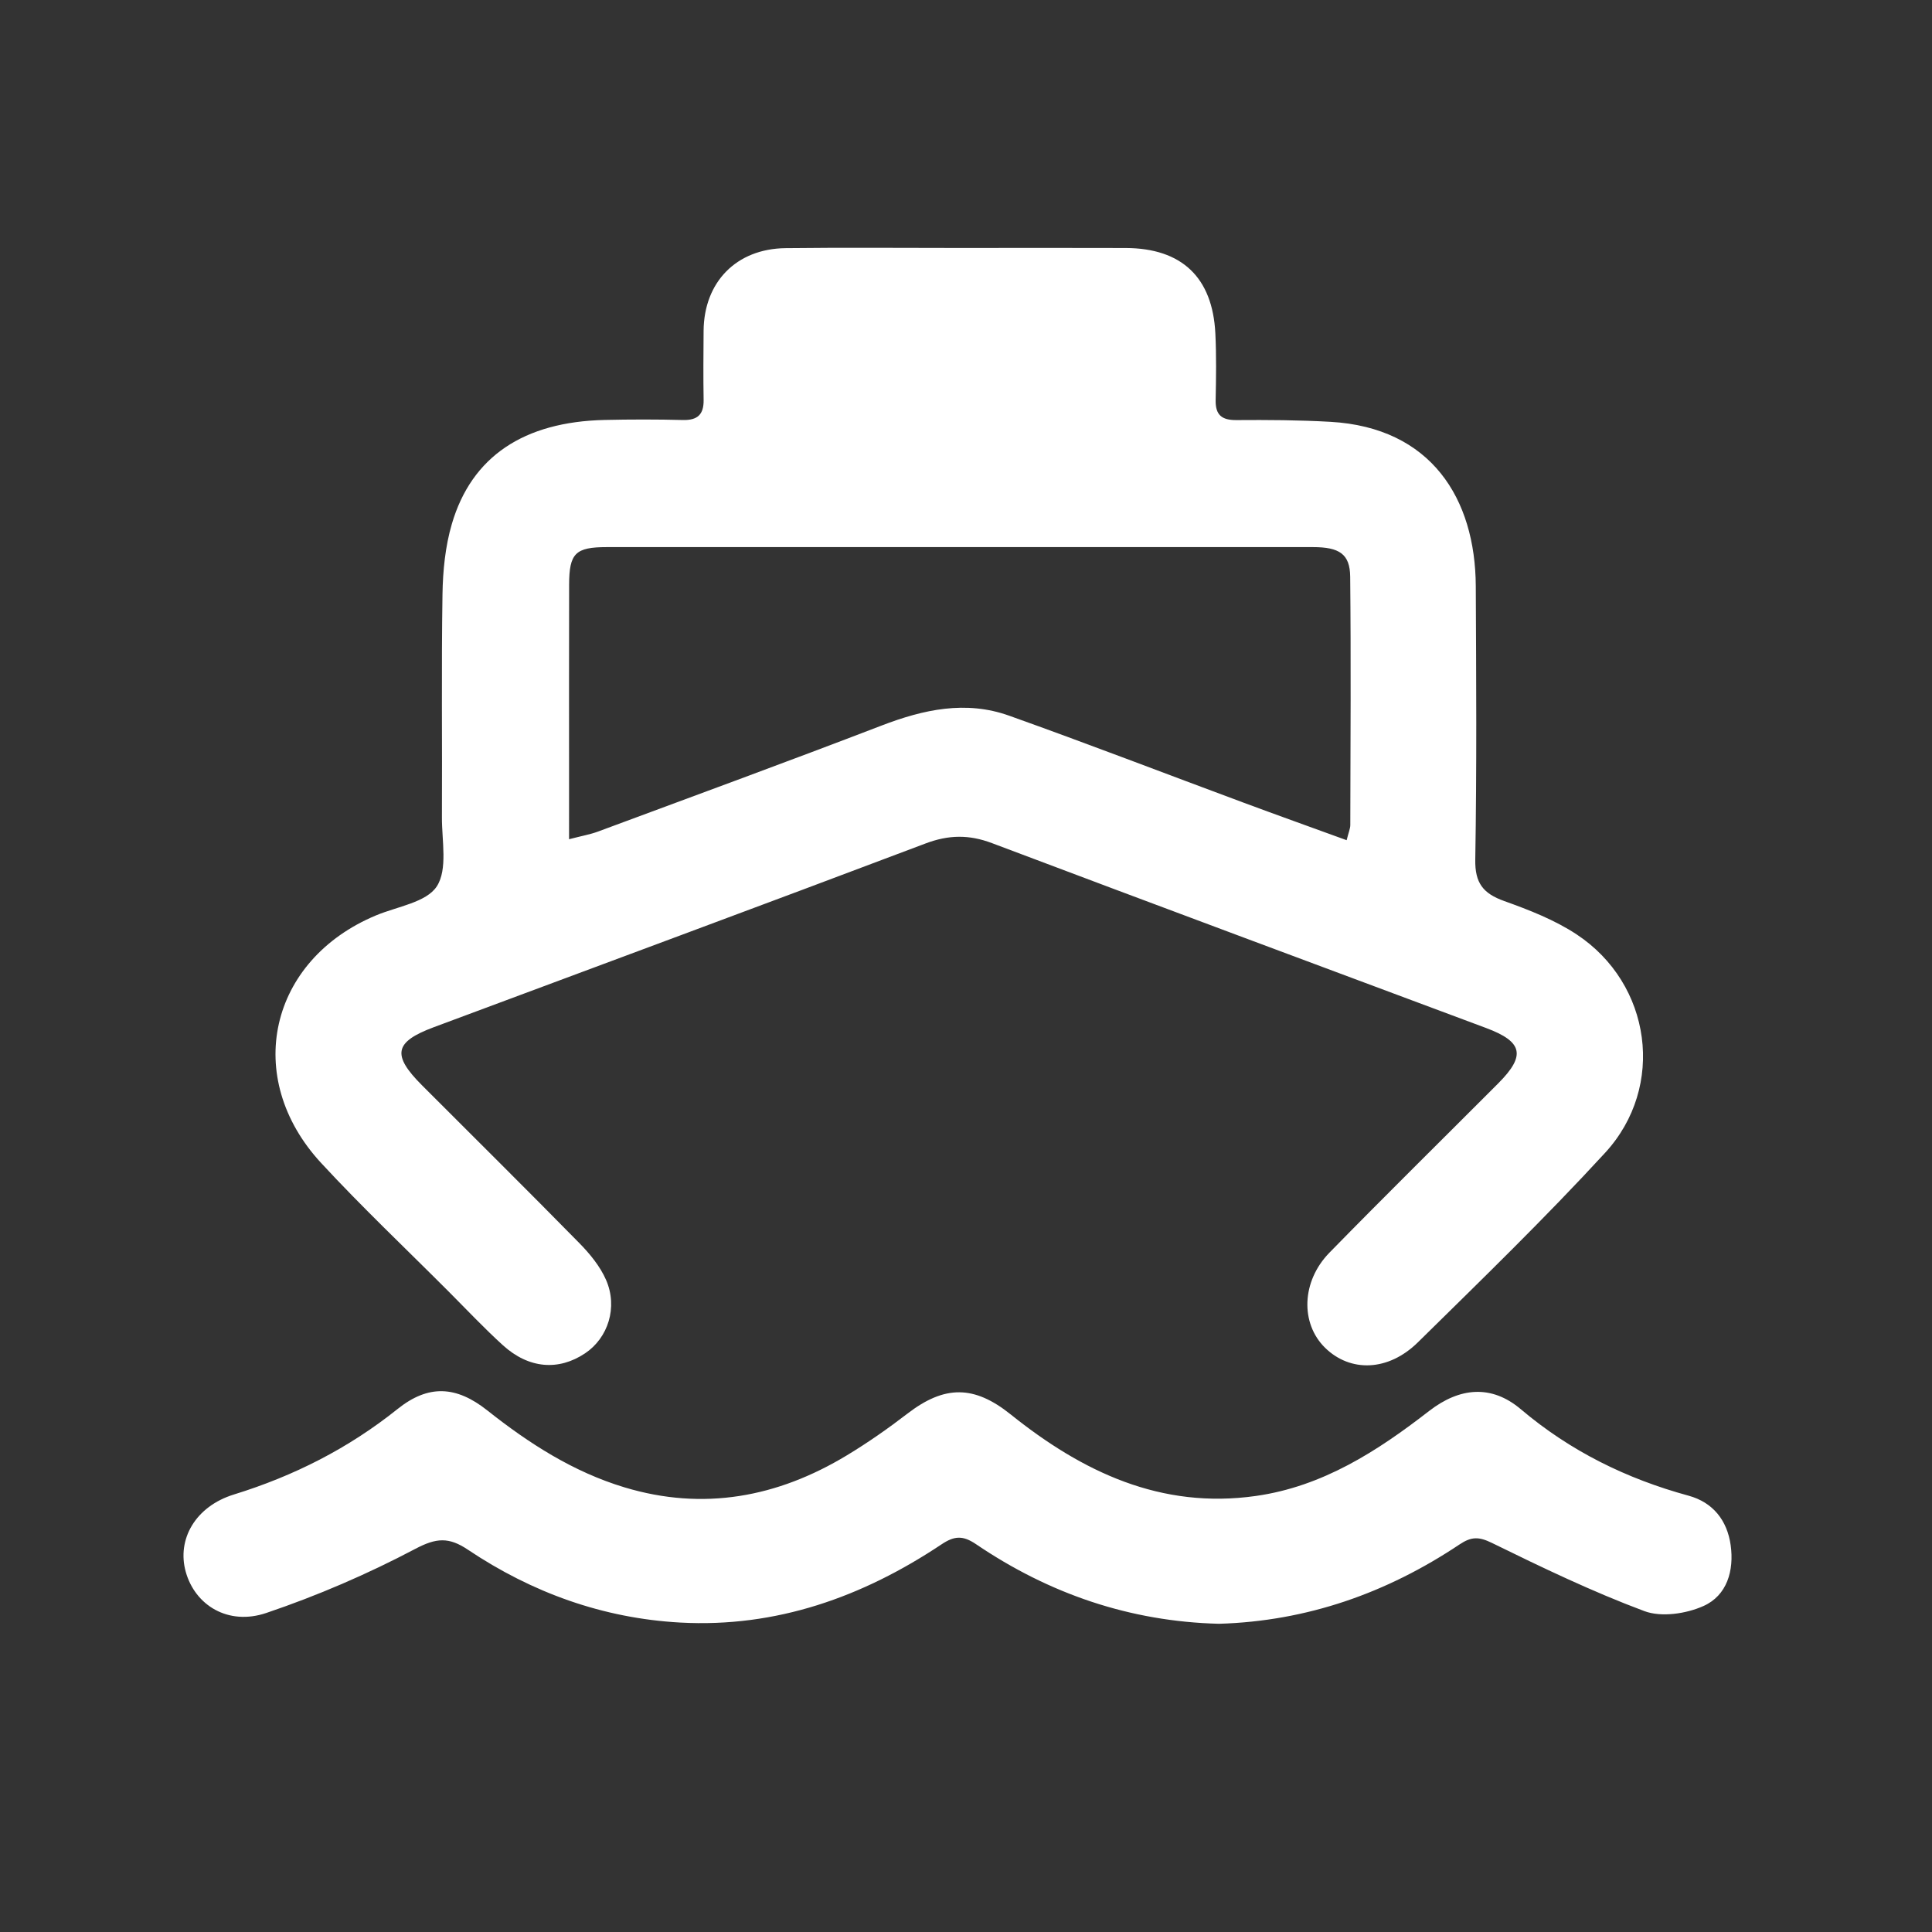
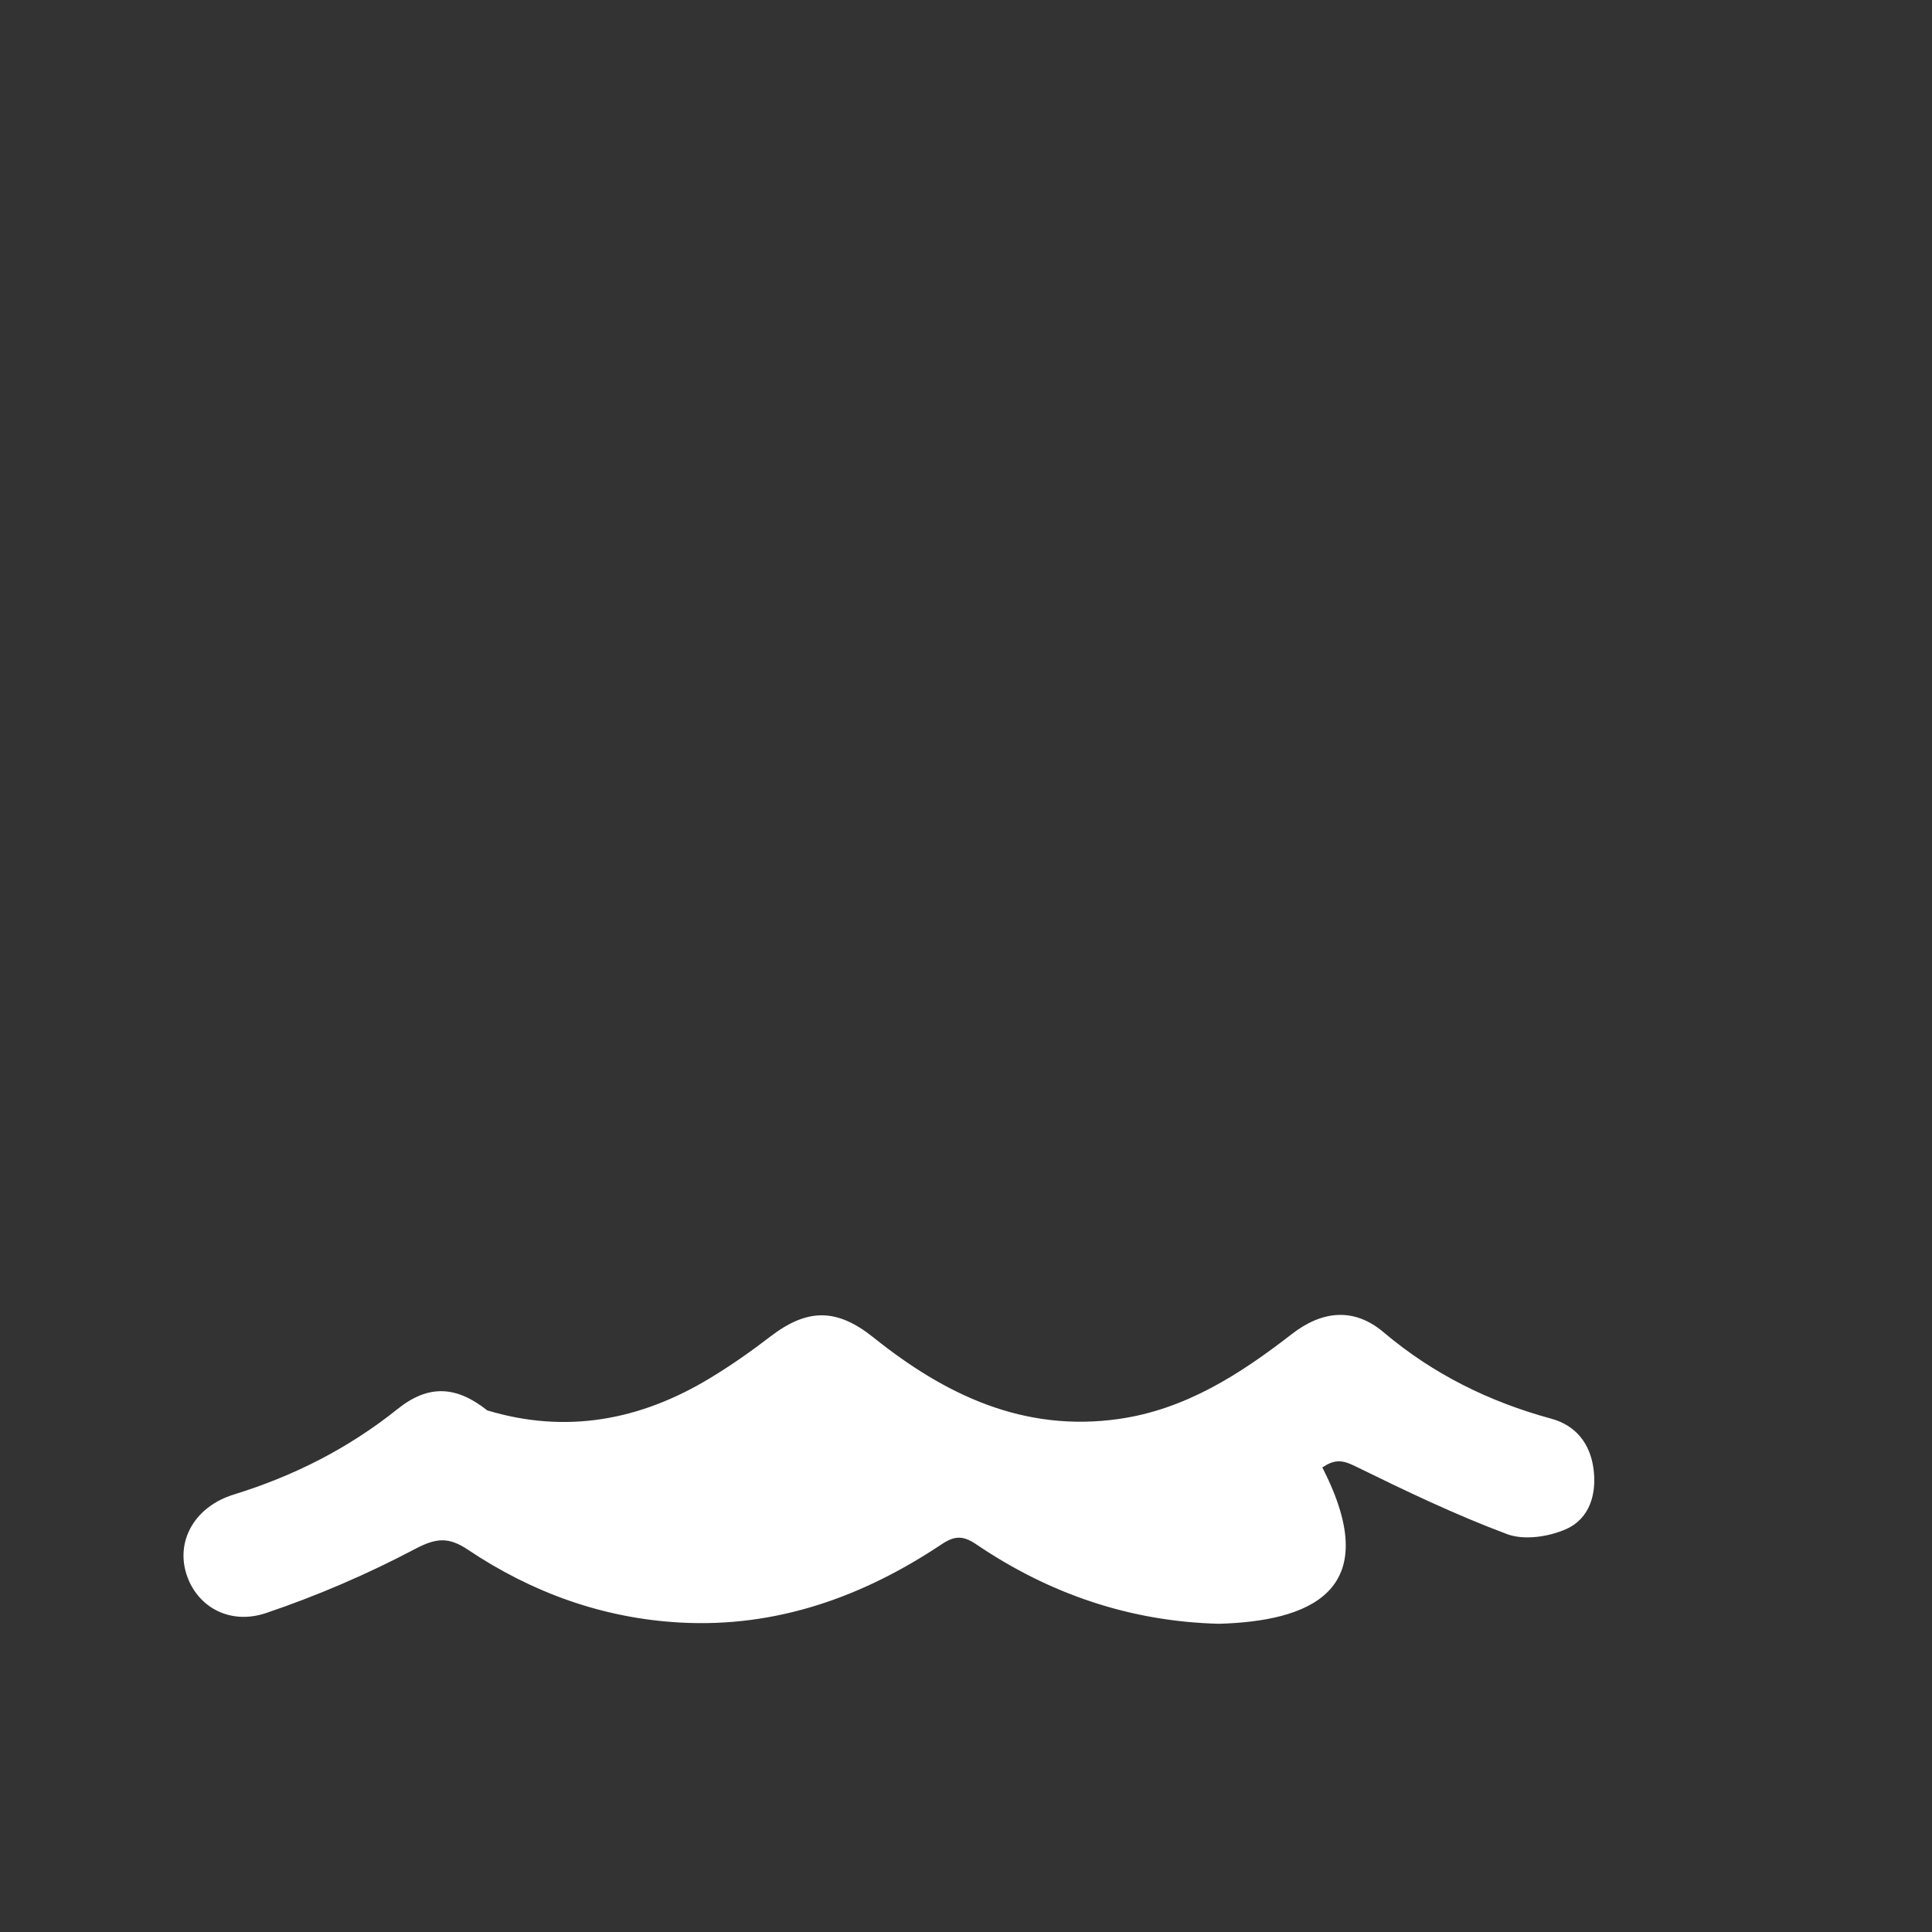
<svg xmlns="http://www.w3.org/2000/svg" version="1.1" id="Layer_1" x="0px" y="0px" width="420px" height="420px" viewBox="0 0 420 420" enable-background="new 0 0 420 420" xml:space="preserve">
  <rect x="0" y="0" width="420" height="420" fill="#333333" stroke="none" />
  <g>
-     <path fill-rule="evenodd" clip-rule="evenodd" fill="#FFFFFF" d="M208.759,53.907c11.997-0.002,23.992-0.04,35.988,0.008   c12.16,0.048,18.857,6.394,19.46,18.566c0.239,4.82,0.16,9.663,0.065,14.492c-0.063,3.215,1.298,4.374,4.499,4.35   c6.821-0.051,13.656-0.01,20.465,0.378c21.896,1.247,31.493,16.688,31.585,35.708c0.097,19.826,0.222,39.657-0.11,59.478   c-0.085,5.099,1.728,7.357,6.28,8.987c5.437,1.947,10.986,4.106,15.766,7.265c16.264,10.747,19.401,33.083,6.193,47.456   c-13.063,14.213-26.951,27.677-40.722,41.223c-6.464,6.358-14.713,6.535-20.178,1.168c-5.368-5.271-5.16-14.408,0.962-20.671   c12.107-12.386,24.457-24.534,36.688-36.8c6.046-6.063,5.362-9.049-2.652-12.041c-35.815-13.371-71.647-26.698-107.417-40.191   c-4.972-1.875-9.407-1.815-14.413,0.077c-35.596,13.451-71.285,26.654-106.937,39.954c-8.571,3.197-9.13,6.02-2.542,12.619   c11.413,11.432,22.899,22.79,34.215,34.317c2.291,2.334,4.506,5.039,5.798,7.993c2.608,5.964,0.428,12.622-4.556,15.954   c-5.764,3.854-12.239,3.354-17.86-1.744c-4.067-3.69-7.838-7.708-11.722-11.601c-9.295-9.317-18.875-18.373-27.804-28.028   c-17.179-18.578-11.325-44.157,11.99-53.849c4.584-1.906,10.898-2.809,13.156-6.289c2.401-3.699,1.089-9.912,1.115-15.028   c0.082-16.161-0.127-32.325,0.123-48.483c0.079-5.111,0.604-10.394,2.035-15.273c4.303-14.681,15.667-22.209,33.218-22.607   c5.662-0.128,11.332-0.132,16.993,0.012c3.2,0.082,4.575-1.192,4.521-4.381c-0.085-4.997-0.043-9.996-0.005-14.994   c0.081-10.618,7.116-17.857,17.817-17.986C183.433,53.793,196.097,53.909,208.759,53.907z M123.709,182.44   c2.835-0.739,4.62-1.044,6.288-1.664c20.569-7.635,41.173-15.18,61.653-23.047c9.119-3.503,18.297-5.507,27.701-2.155   c17.061,6.083,33.965,12.6,50.947,18.901c7.375,2.736,14.782,5.387,22.451,8.177c0.428-1.729,0.792-2.516,0.794-3.303   c0.041-17.993,0.16-35.988-0.024-53.979c-0.051-4.936-2.341-6.433-8.116-6.434c-51.152-0.01-102.305-0.009-153.458,0   c-6.849,0.001-8.206,1.319-8.223,8.151c-0.037,14.663-0.011,29.325-0.012,43.988C123.709,174.537,123.709,177.999,123.709,182.44z" />
-     <path fill-rule="evenodd" clip-rule="evenodd" fill="#FFFFFF" d="M265.004,352.996c-19.376-0.489-36.919-6.519-52.828-17.305   c-2.865-1.942-4.702-1.825-7.489,0.033c-17.175,11.455-35.946,18.149-56.817,17.005c-16.772-0.921-32.218-6.497-46.148-15.835   c-4.153-2.784-6.859-2.601-11.444-0.181c-10.37,5.475-21.274,10.174-32.385,13.933c-8.283,2.802-15.476-1.662-17.509-8.929   c-1.986-7.099,2.122-14.247,10.457-16.823c13.046-4.032,24.905-10.033,35.595-18.593c6.712-5.374,12.755-5.035,19.495,0.307   c9.058,7.18,18.681,13.371,29.833,16.733c17.157,5.172,33.254,2.156,48.353-6.972c4.546-2.748,8.932-5.812,13.144-9.052   c8.1-6.23,14.502-6.209,22.456,0.17c15.566,12.484,32.654,20.655,53.314,17.72c14.495-2.06,26.361-9.717,37.619-18.45   c6.692-5.191,13.6-5.787,19.962-0.403c10.767,9.112,22.961,15.11,36.476,18.798c5.321,1.452,8.394,5.396,9.145,10.759   c0.772,5.518-0.789,10.935-5.914,13.224c-3.769,1.684-9.144,2.489-12.841,1.109c-11.309-4.222-22.252-9.483-33.109-14.807   c-2.853-1.397-4.472-1.431-7.075,0.309C301.477,346.313,284.135,352.429,265.004,352.996z" />
+     <path fill-rule="evenodd" clip-rule="evenodd" fill="#FFFFFF" d="M265.004,352.996c-19.376-0.489-36.919-6.519-52.828-17.305   c-2.865-1.942-4.702-1.825-7.489,0.033c-17.175,11.455-35.946,18.149-56.817,17.005c-16.772-0.921-32.218-6.497-46.148-15.835   c-4.153-2.784-6.859-2.601-11.444-0.181c-10.37,5.475-21.274,10.174-32.385,13.933c-8.283,2.802-15.476-1.662-17.509-8.929   c-1.986-7.099,2.122-14.247,10.457-16.823c13.046-4.032,24.905-10.033,35.595-18.593c6.712-5.374,12.755-5.035,19.495,0.307   c17.157,5.172,33.254,2.156,48.353-6.972c4.546-2.748,8.932-5.812,13.144-9.052   c8.1-6.23,14.502-6.209,22.456,0.17c15.566,12.484,32.654,20.655,53.314,17.72c14.495-2.06,26.361-9.717,37.619-18.45   c6.692-5.191,13.6-5.787,19.962-0.403c10.767,9.112,22.961,15.11,36.476,18.798c5.321,1.452,8.394,5.396,9.145,10.759   c0.772,5.518-0.789,10.935-5.914,13.224c-3.769,1.684-9.144,2.489-12.841,1.109c-11.309-4.222-22.252-9.483-33.109-14.807   c-2.853-1.397-4.472-1.431-7.075,0.309C301.477,346.313,284.135,352.429,265.004,352.996z" />
  </g>
</svg>